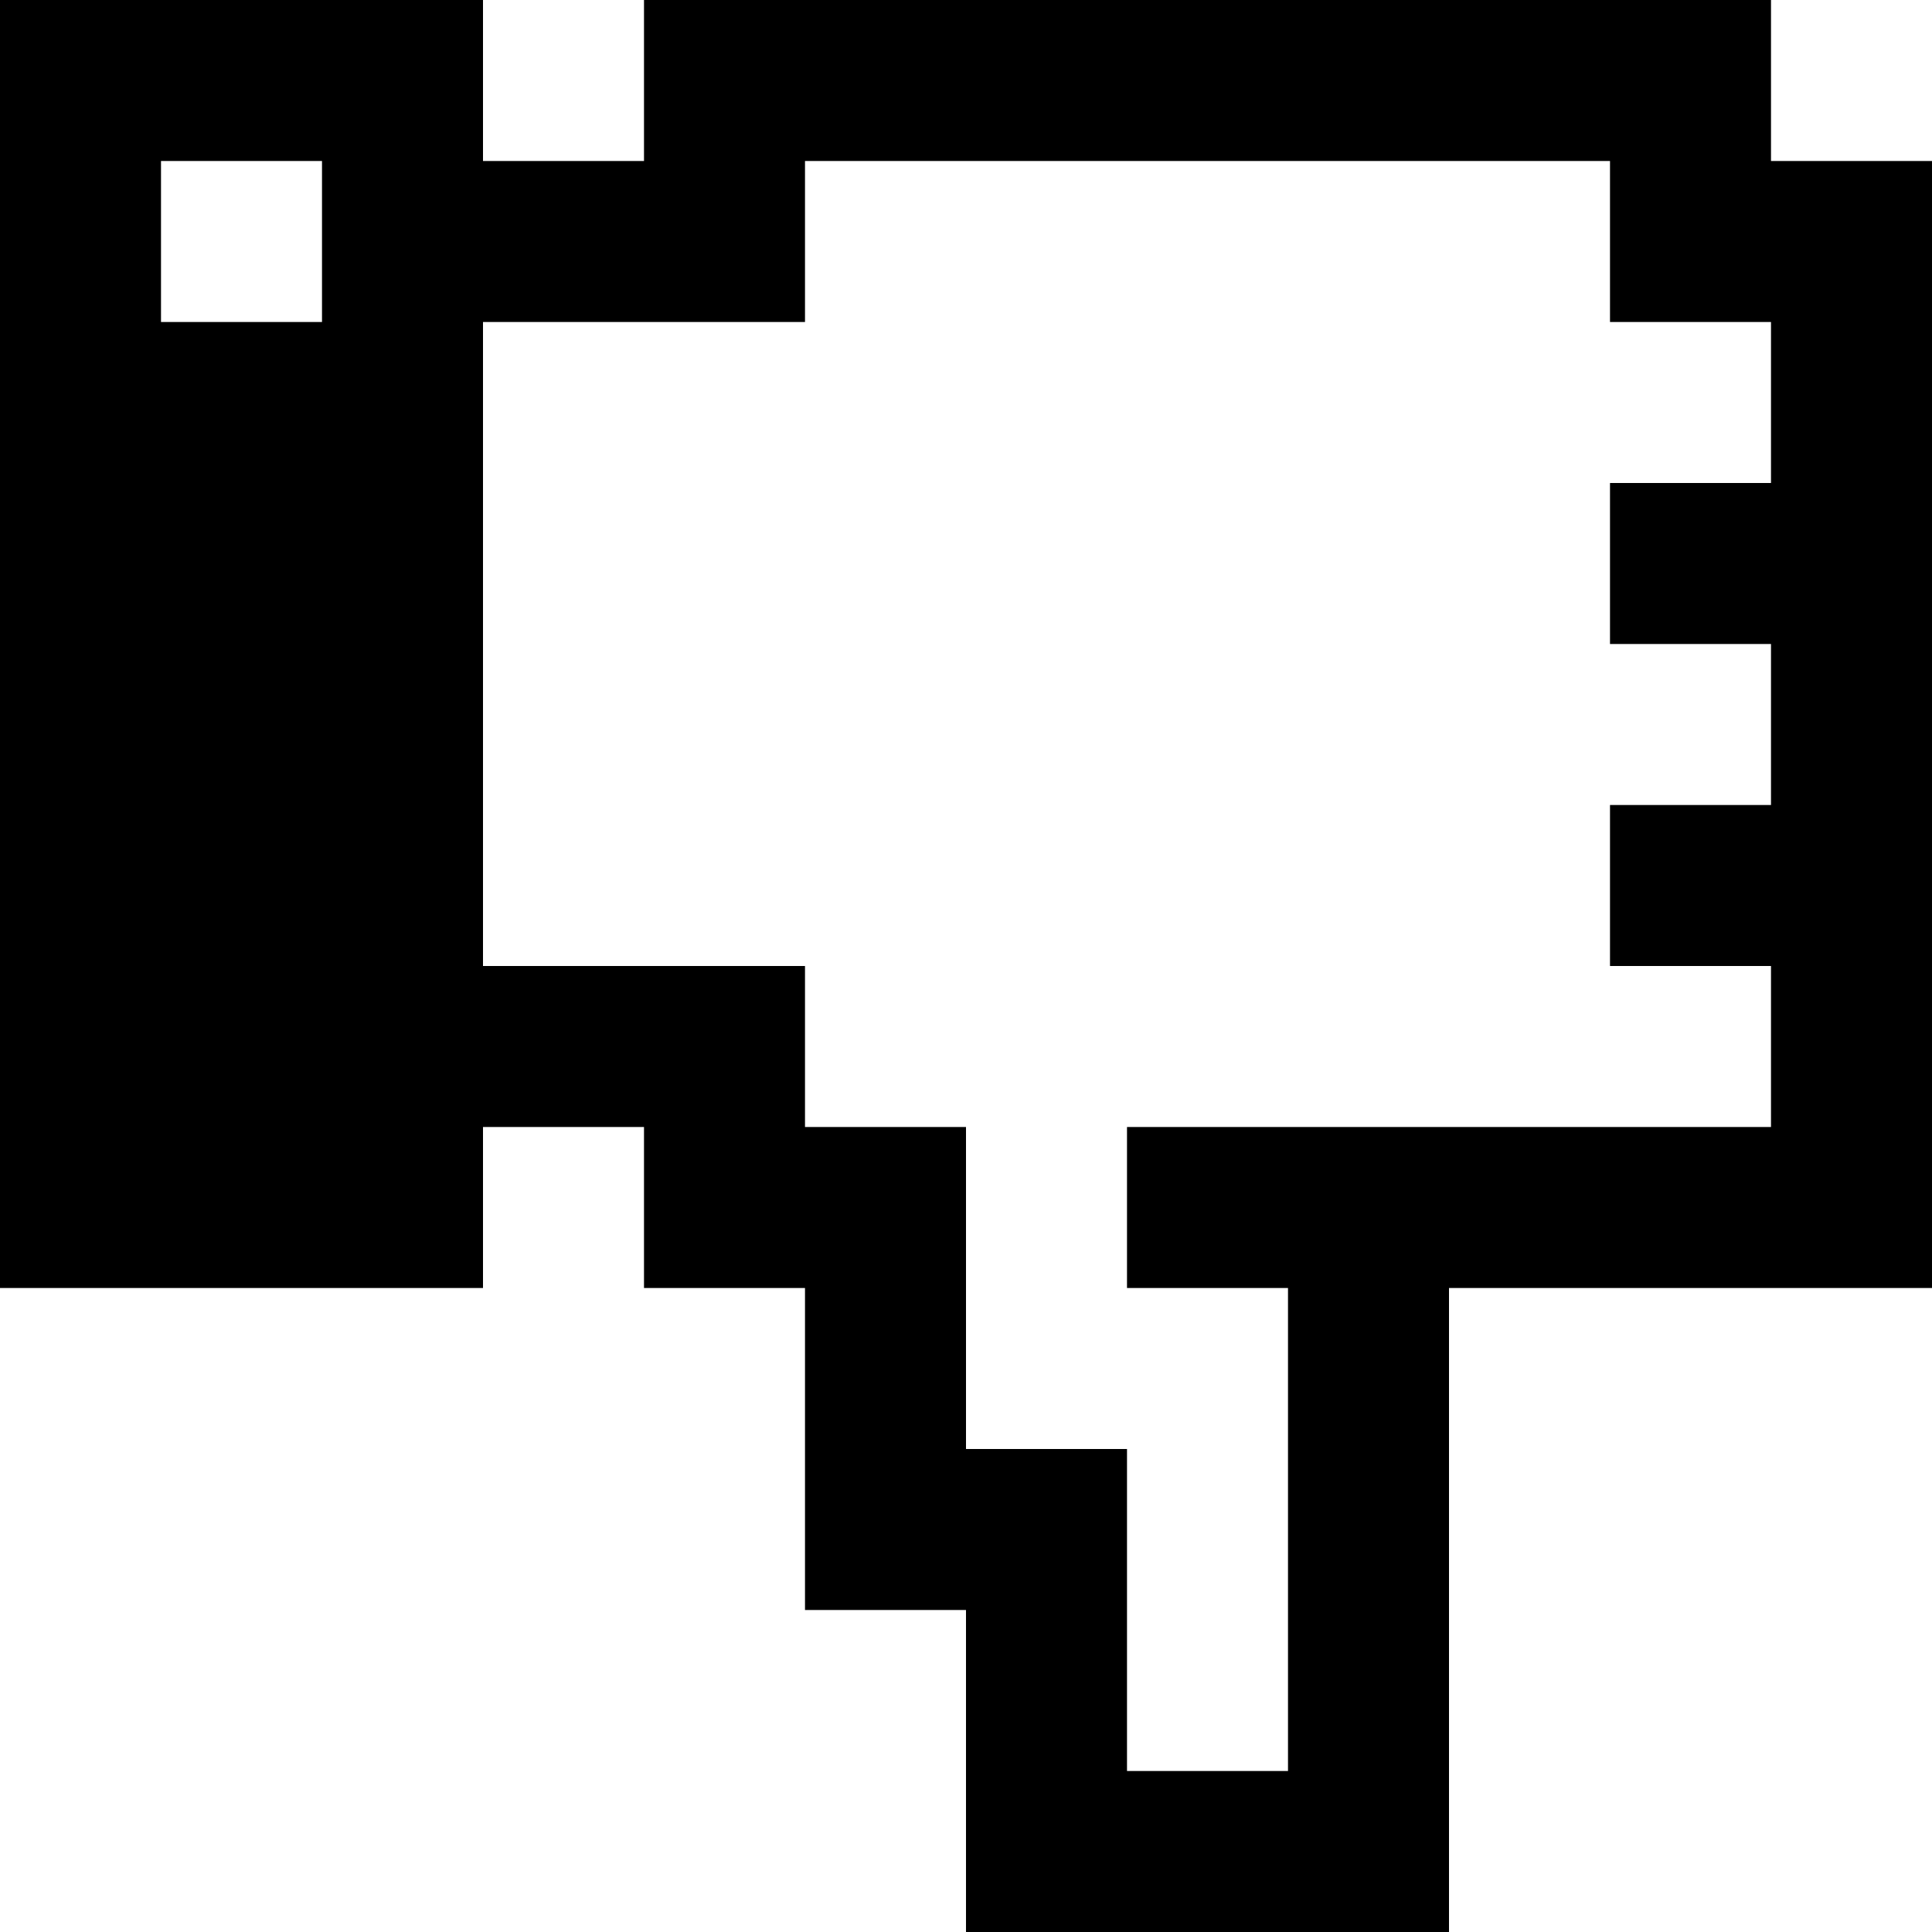
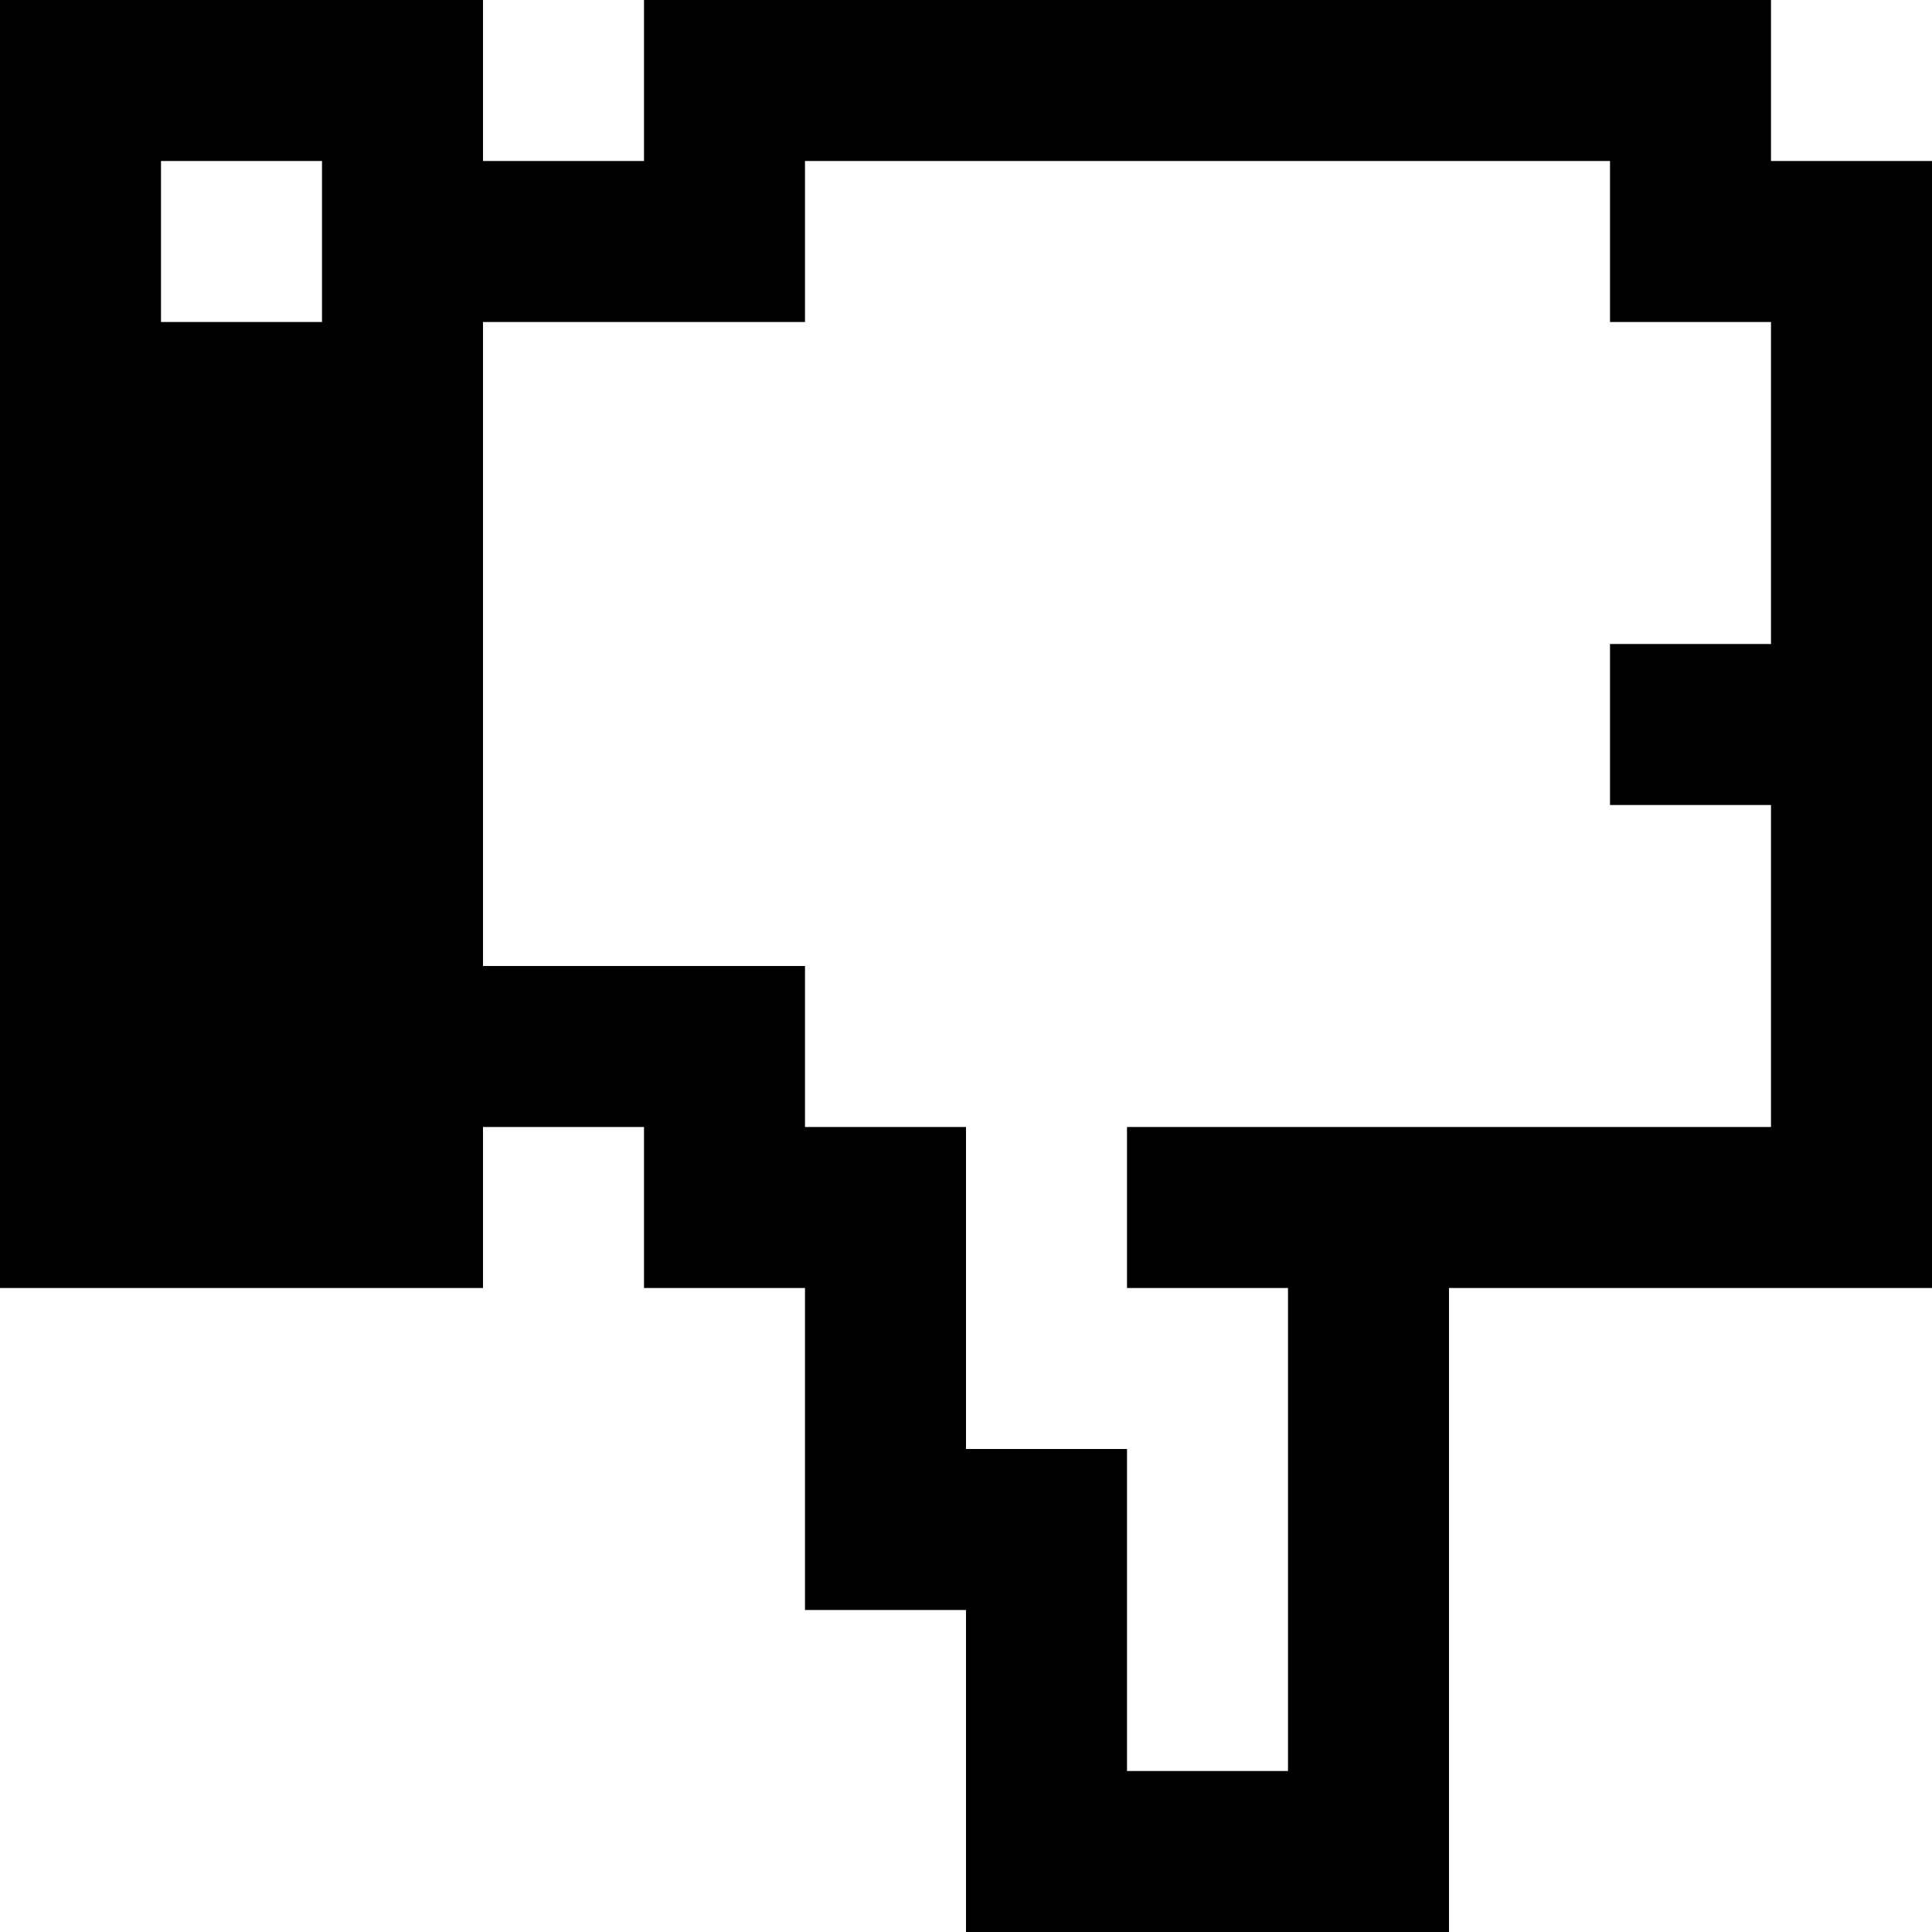
<svg xmlns="http://www.w3.org/2000/svg" width="45" height="45">
-   <path d="M45 30V3.75h-3.75V0H15v3.75h-3.75V0H0v30h11.25v-3.75H15V30h3.75v7.5h3.75V45h11.25V30zM7.5 7.5H3.75V3.75H7.5zm33.75 18.75h-15V30H30v11.25h-3.75v-7.5H22.5v-7.5h-3.75V22.5h-7.5v-15h7.5V3.75H37.5V7.5h3.75v3.75H37.5V15h3.75v3.75H37.5v3.75h3.75z" />
+   <path d="M45 30V3.75h-3.75V0H15v3.75h-3.75V0H0v30h11.25v-3.75H15V30h3.75v7.5h3.75V45h11.25V30zM7.5 7.5H3.75V3.75H7.5zm33.75 18.75h-15V30H30v11.25h-3.75v-7.5H22.5v-7.5h-3.75V22.5h-7.5v-15h7.5V3.75H37.5V7.5h3.75v3.75H37.5h3.75v3.75H37.5v3.75h3.75z" />
</svg>